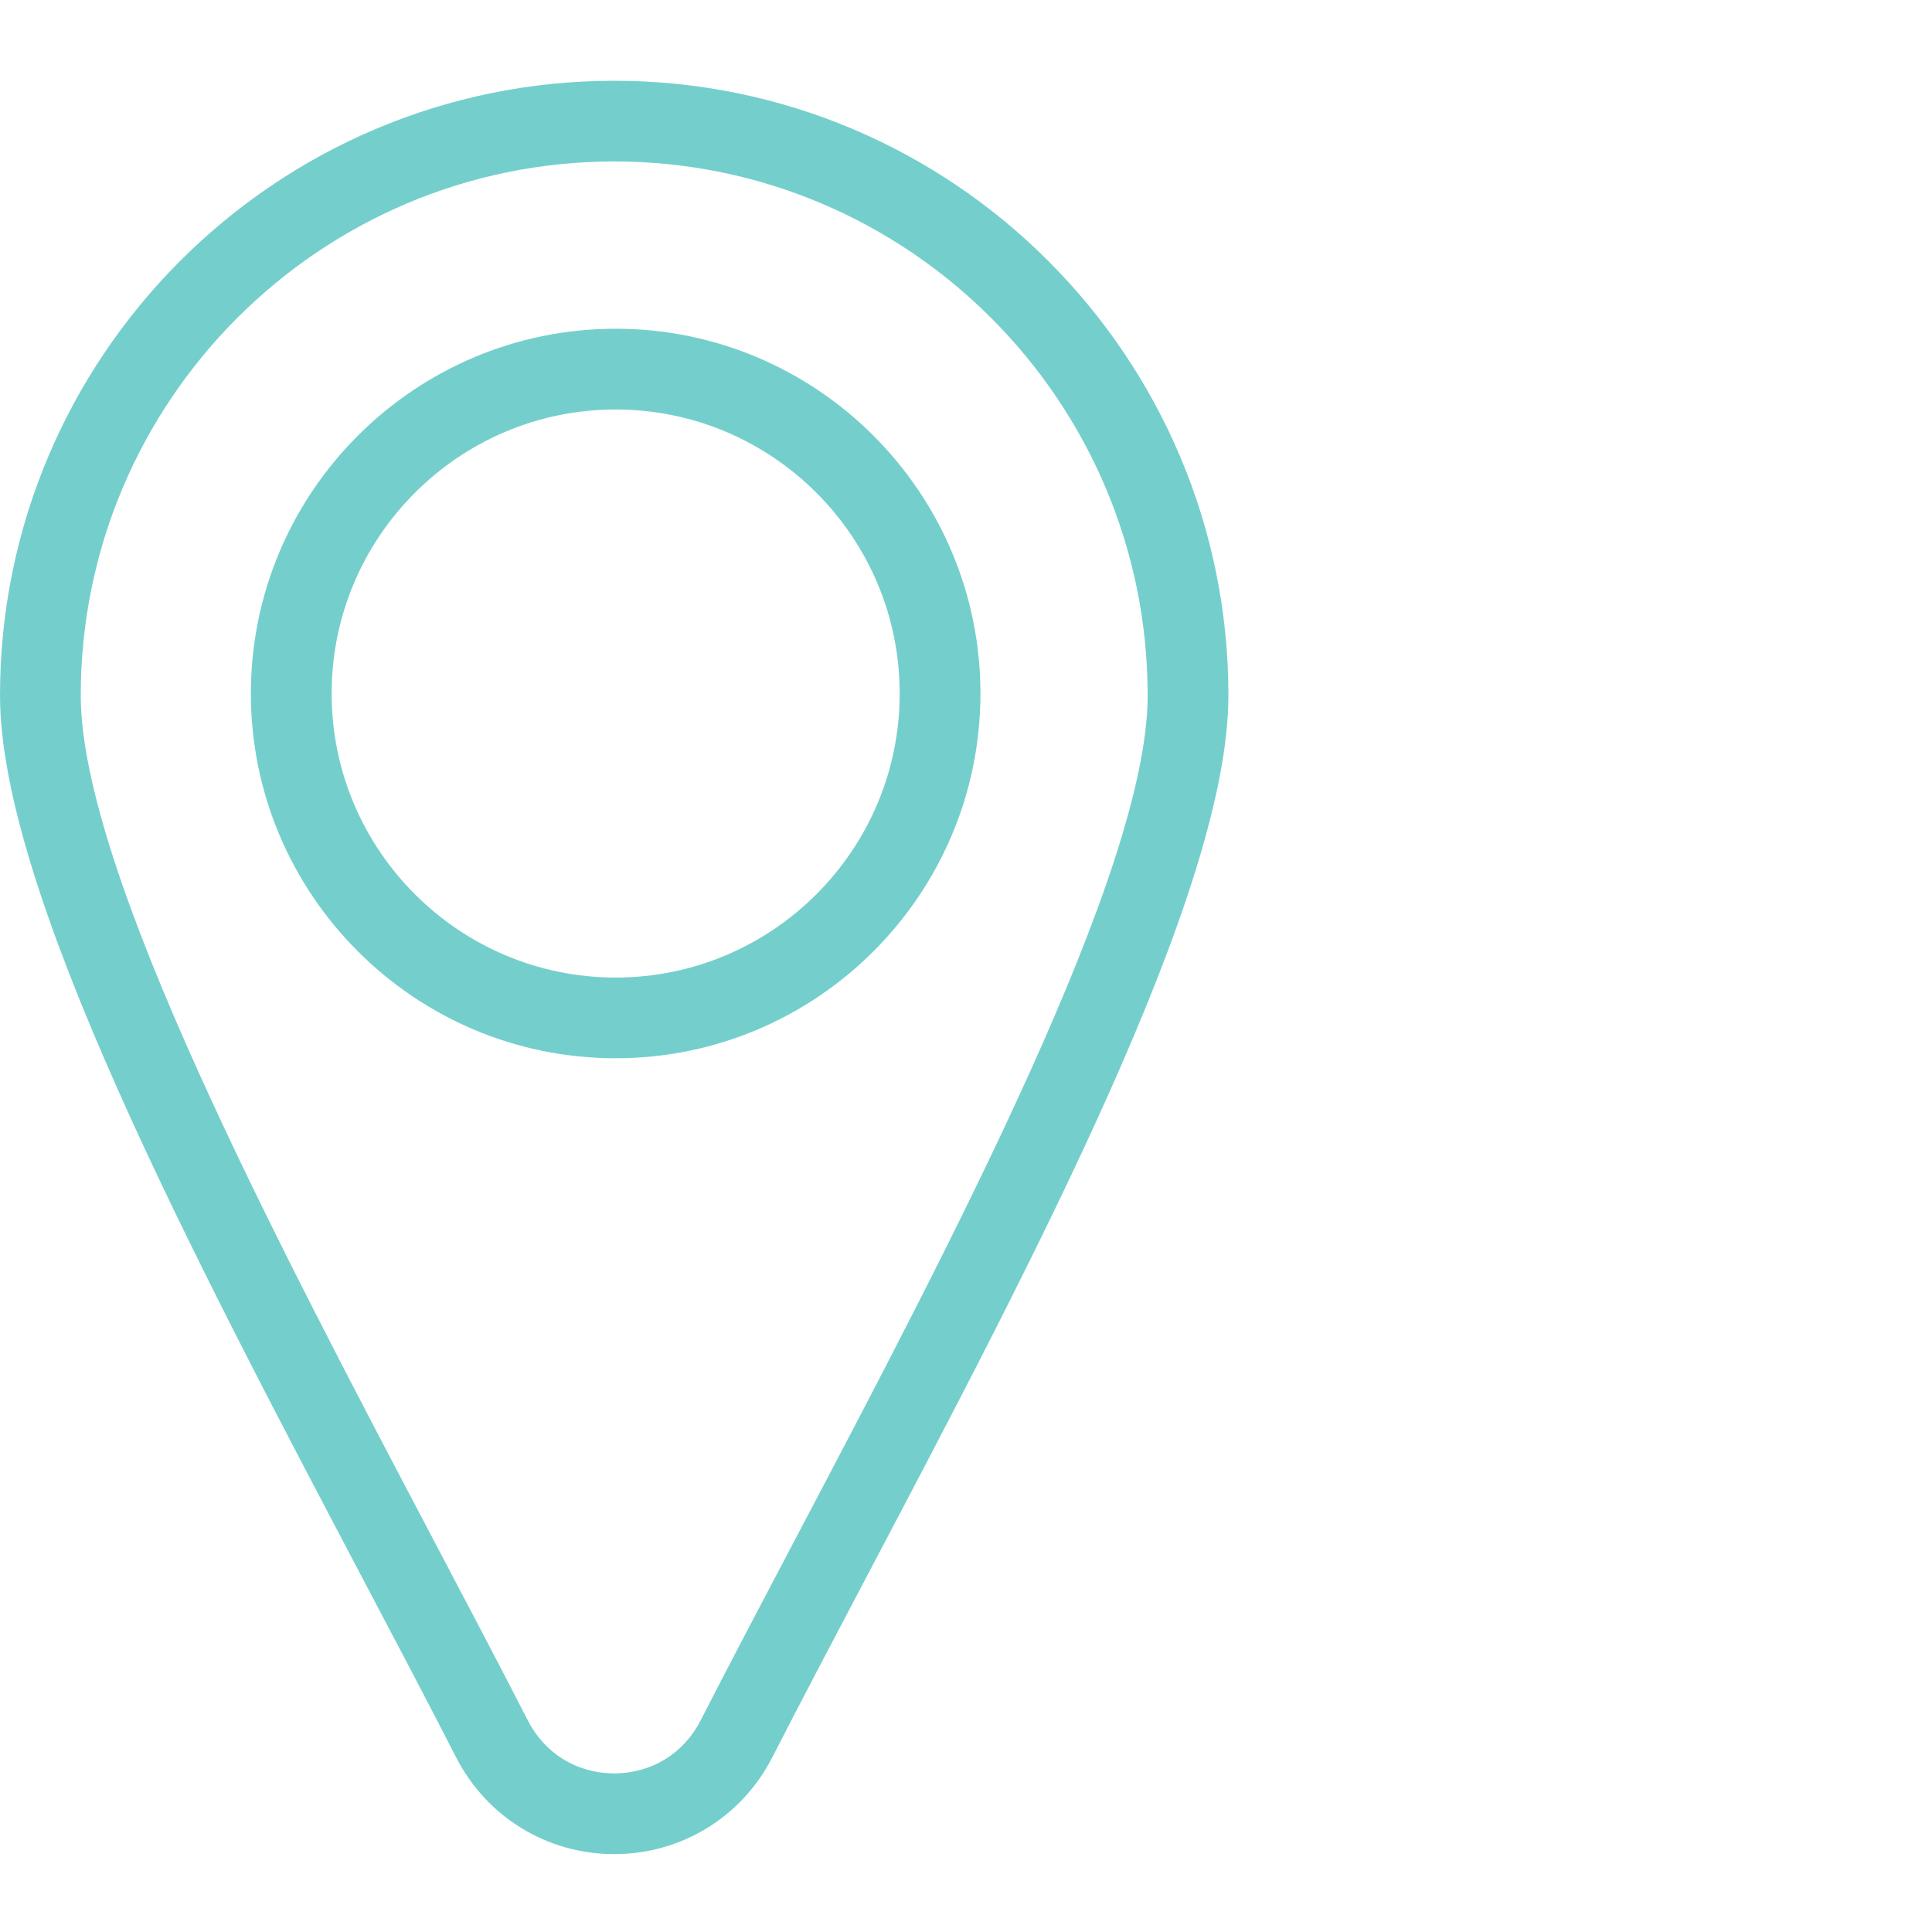
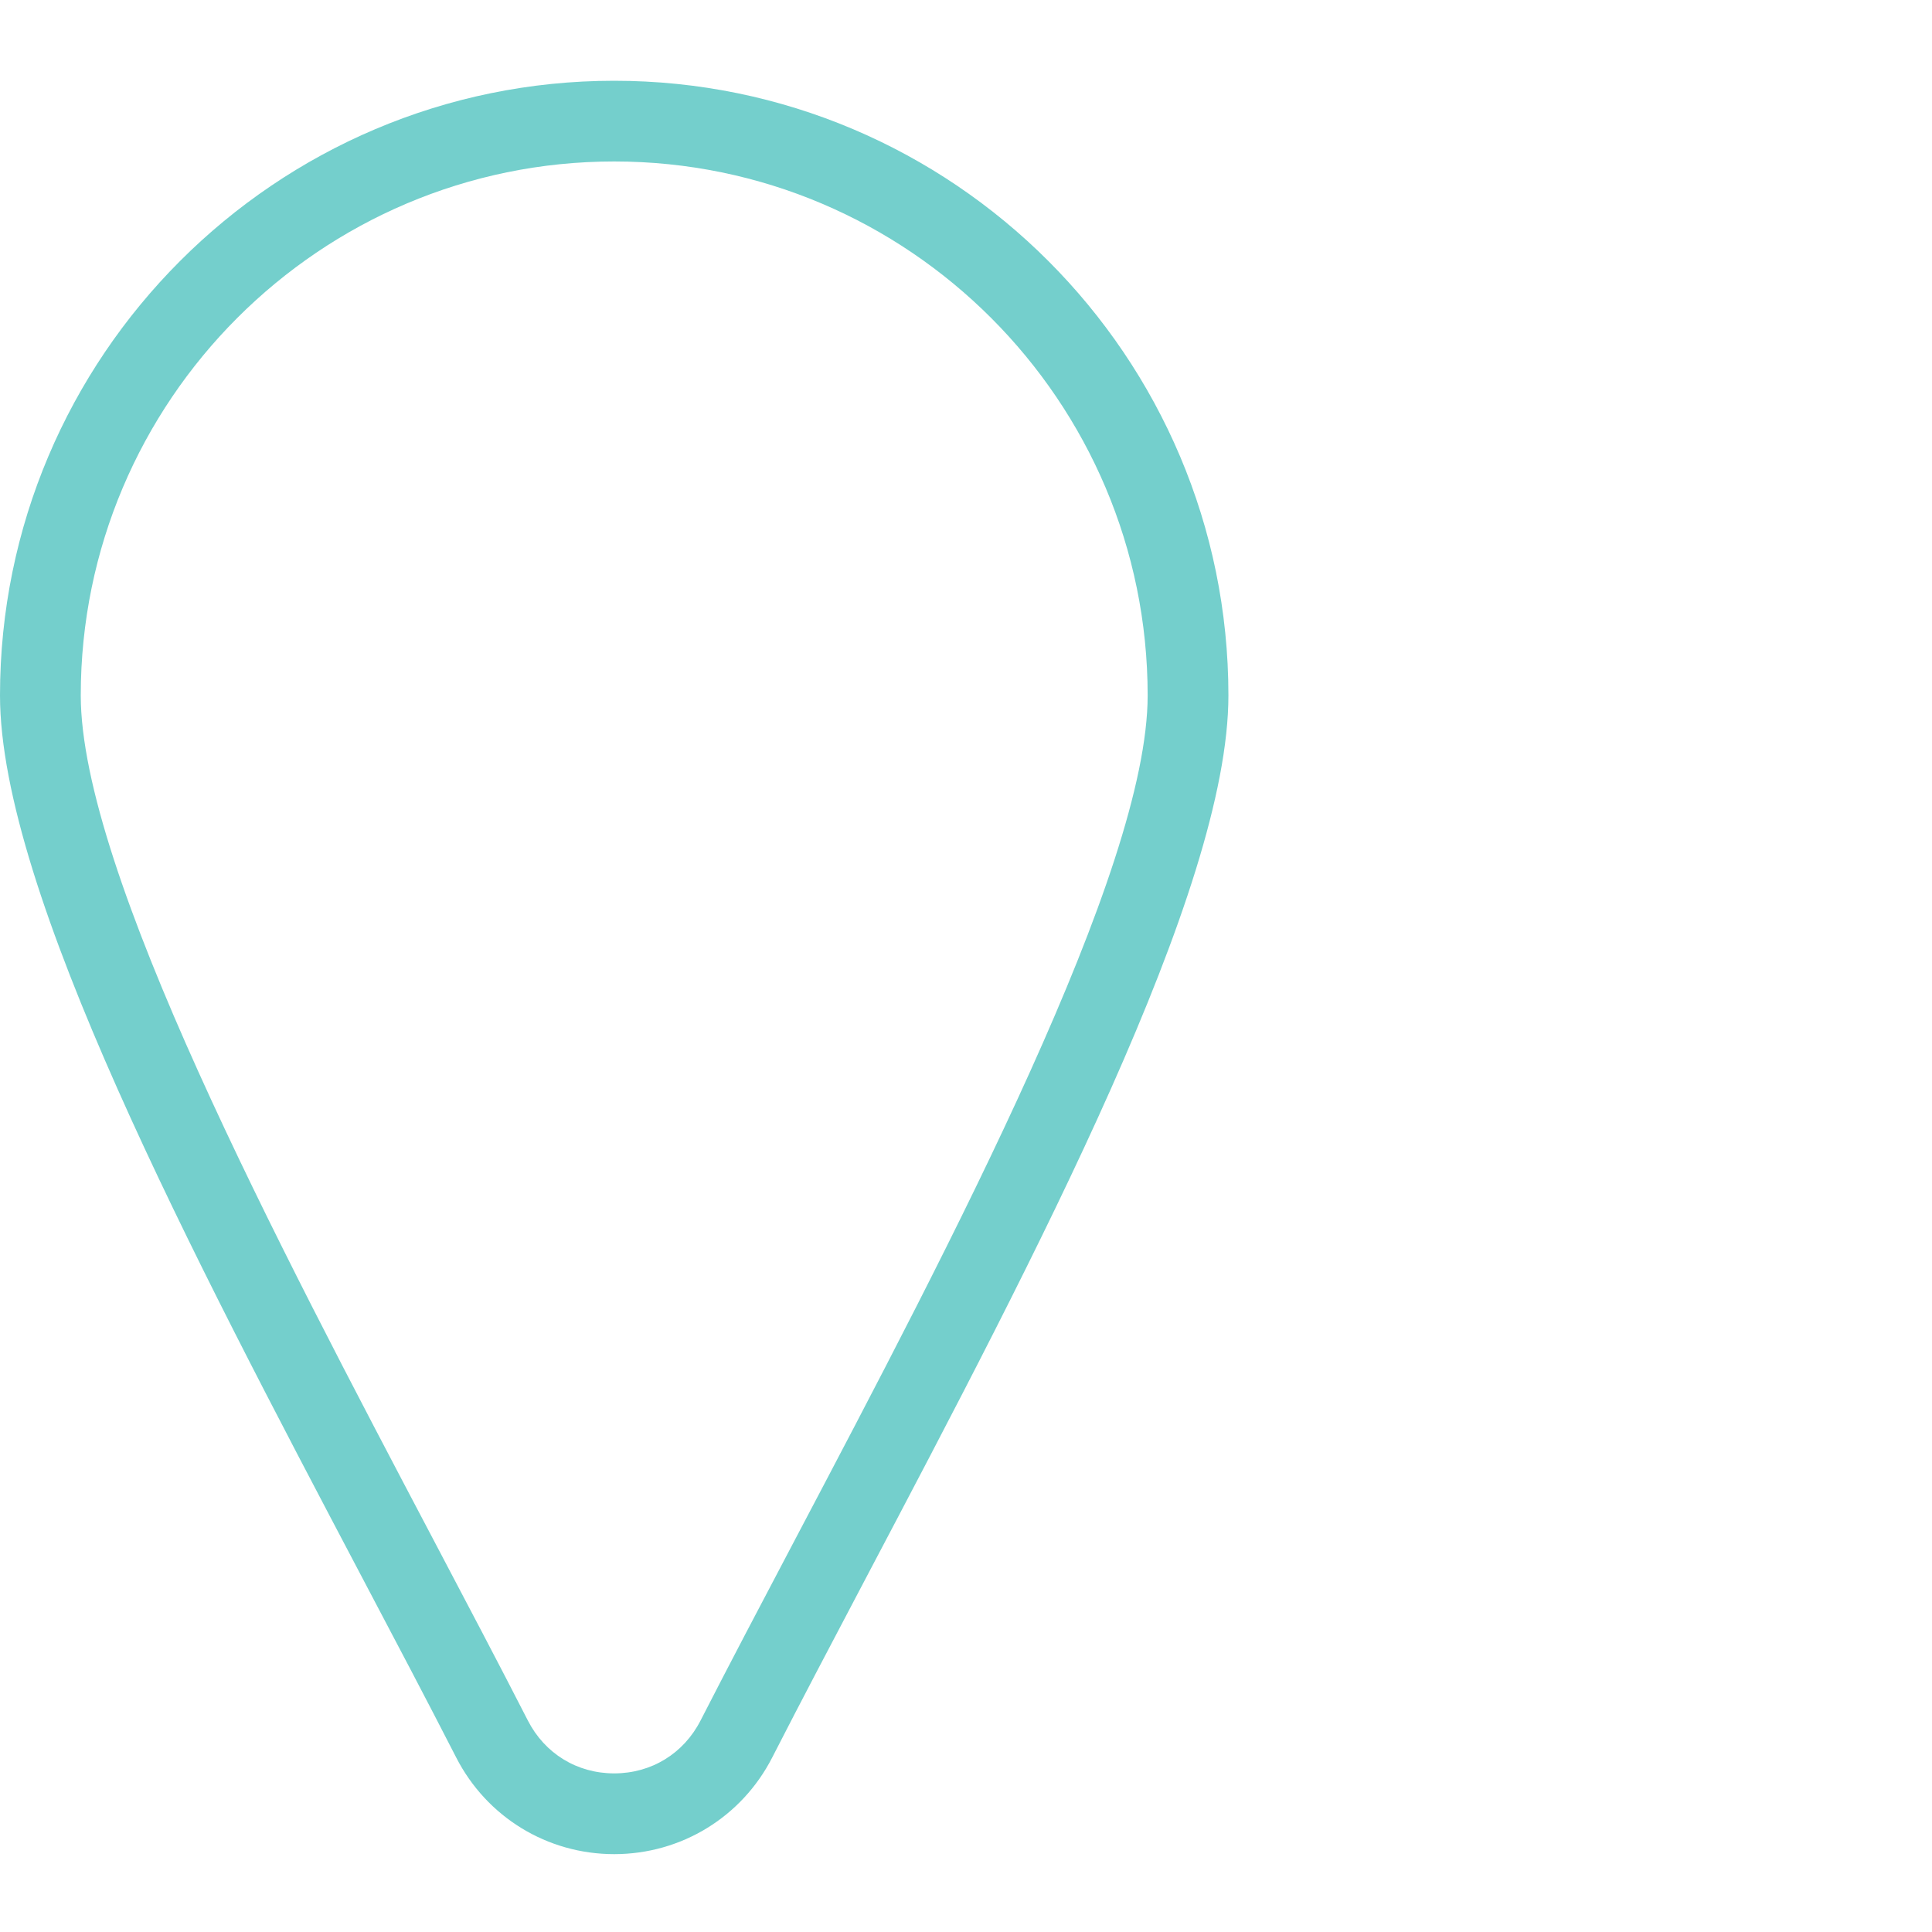
<svg xmlns="http://www.w3.org/2000/svg" width="40px" height="40px" viewBox="0 0 40 40" version="1.1">
  <title>Brand Elements_Icons_Marketing_Clio_Approved for Distribution_Location</title>
  <desc>Created with Sketch.</desc>
  <g id="Brand-Elements_Icons_Marketing_Clio_Approved-for-Distribution_Location" stroke="none" stroke-width="1" fill="none" fill-rule="evenodd">
-     <path d="M12.746,8.478 C9.504,8.478 6.866,11.116 6.866,14.358 C6.866,17.601 9.504,20.239 12.746,20.239 C15.989,20.239 18.627,17.601 18.627,14.358 C18.627,11.116 15.989,8.478 12.746,8.478 Z M12.746,21.91 C8.582,21.91 5.194,18.523 5.194,14.358 C5.194,10.194 8.582,6.806 12.746,6.806 C16.911,6.806 20.299,10.194 20.299,14.358 C20.299,18.523 16.911,21.91 12.746,21.91 L12.746,21.91 Z" id="Fill-1" fill="#74CFCC" />
    <path d="M12.716,3.343 C6.626,3.343 1.672,8.302 1.672,14.398 C1.672,18.019 5.722,25.706 8.977,31.884 C9.669,33.198 10.334,34.459 10.929,35.622 C11.28,36.307 11.948,36.716 12.716,36.716 C13.485,36.716 14.153,36.307 14.504,35.622 C15.1,34.458 15.765,33.195 16.458,31.88 C19.712,25.704 23.761,18.018 23.761,14.398 C23.761,8.302 18.806,3.343 12.716,3.343 Z M12.716,38.388 C11.33,38.388 10.076,37.621 9.444,36.385 C8.851,35.227 8.19,33.972 7.5,32.665 C3.985,25.993 0,18.431 0,14.397 C0,7.38 5.704,1.672 12.716,1.672 C19.728,1.672 25.433,7.38 25.433,14.397 C25.433,18.43 21.449,25.99 17.934,32.66 C17.244,33.97 16.582,35.226 15.989,36.385 C15.357,37.621 14.103,38.388 12.716,38.388 L12.716,38.388 Z" id="Fill-2" fill="#74CFCC" />
  </g>
</svg>